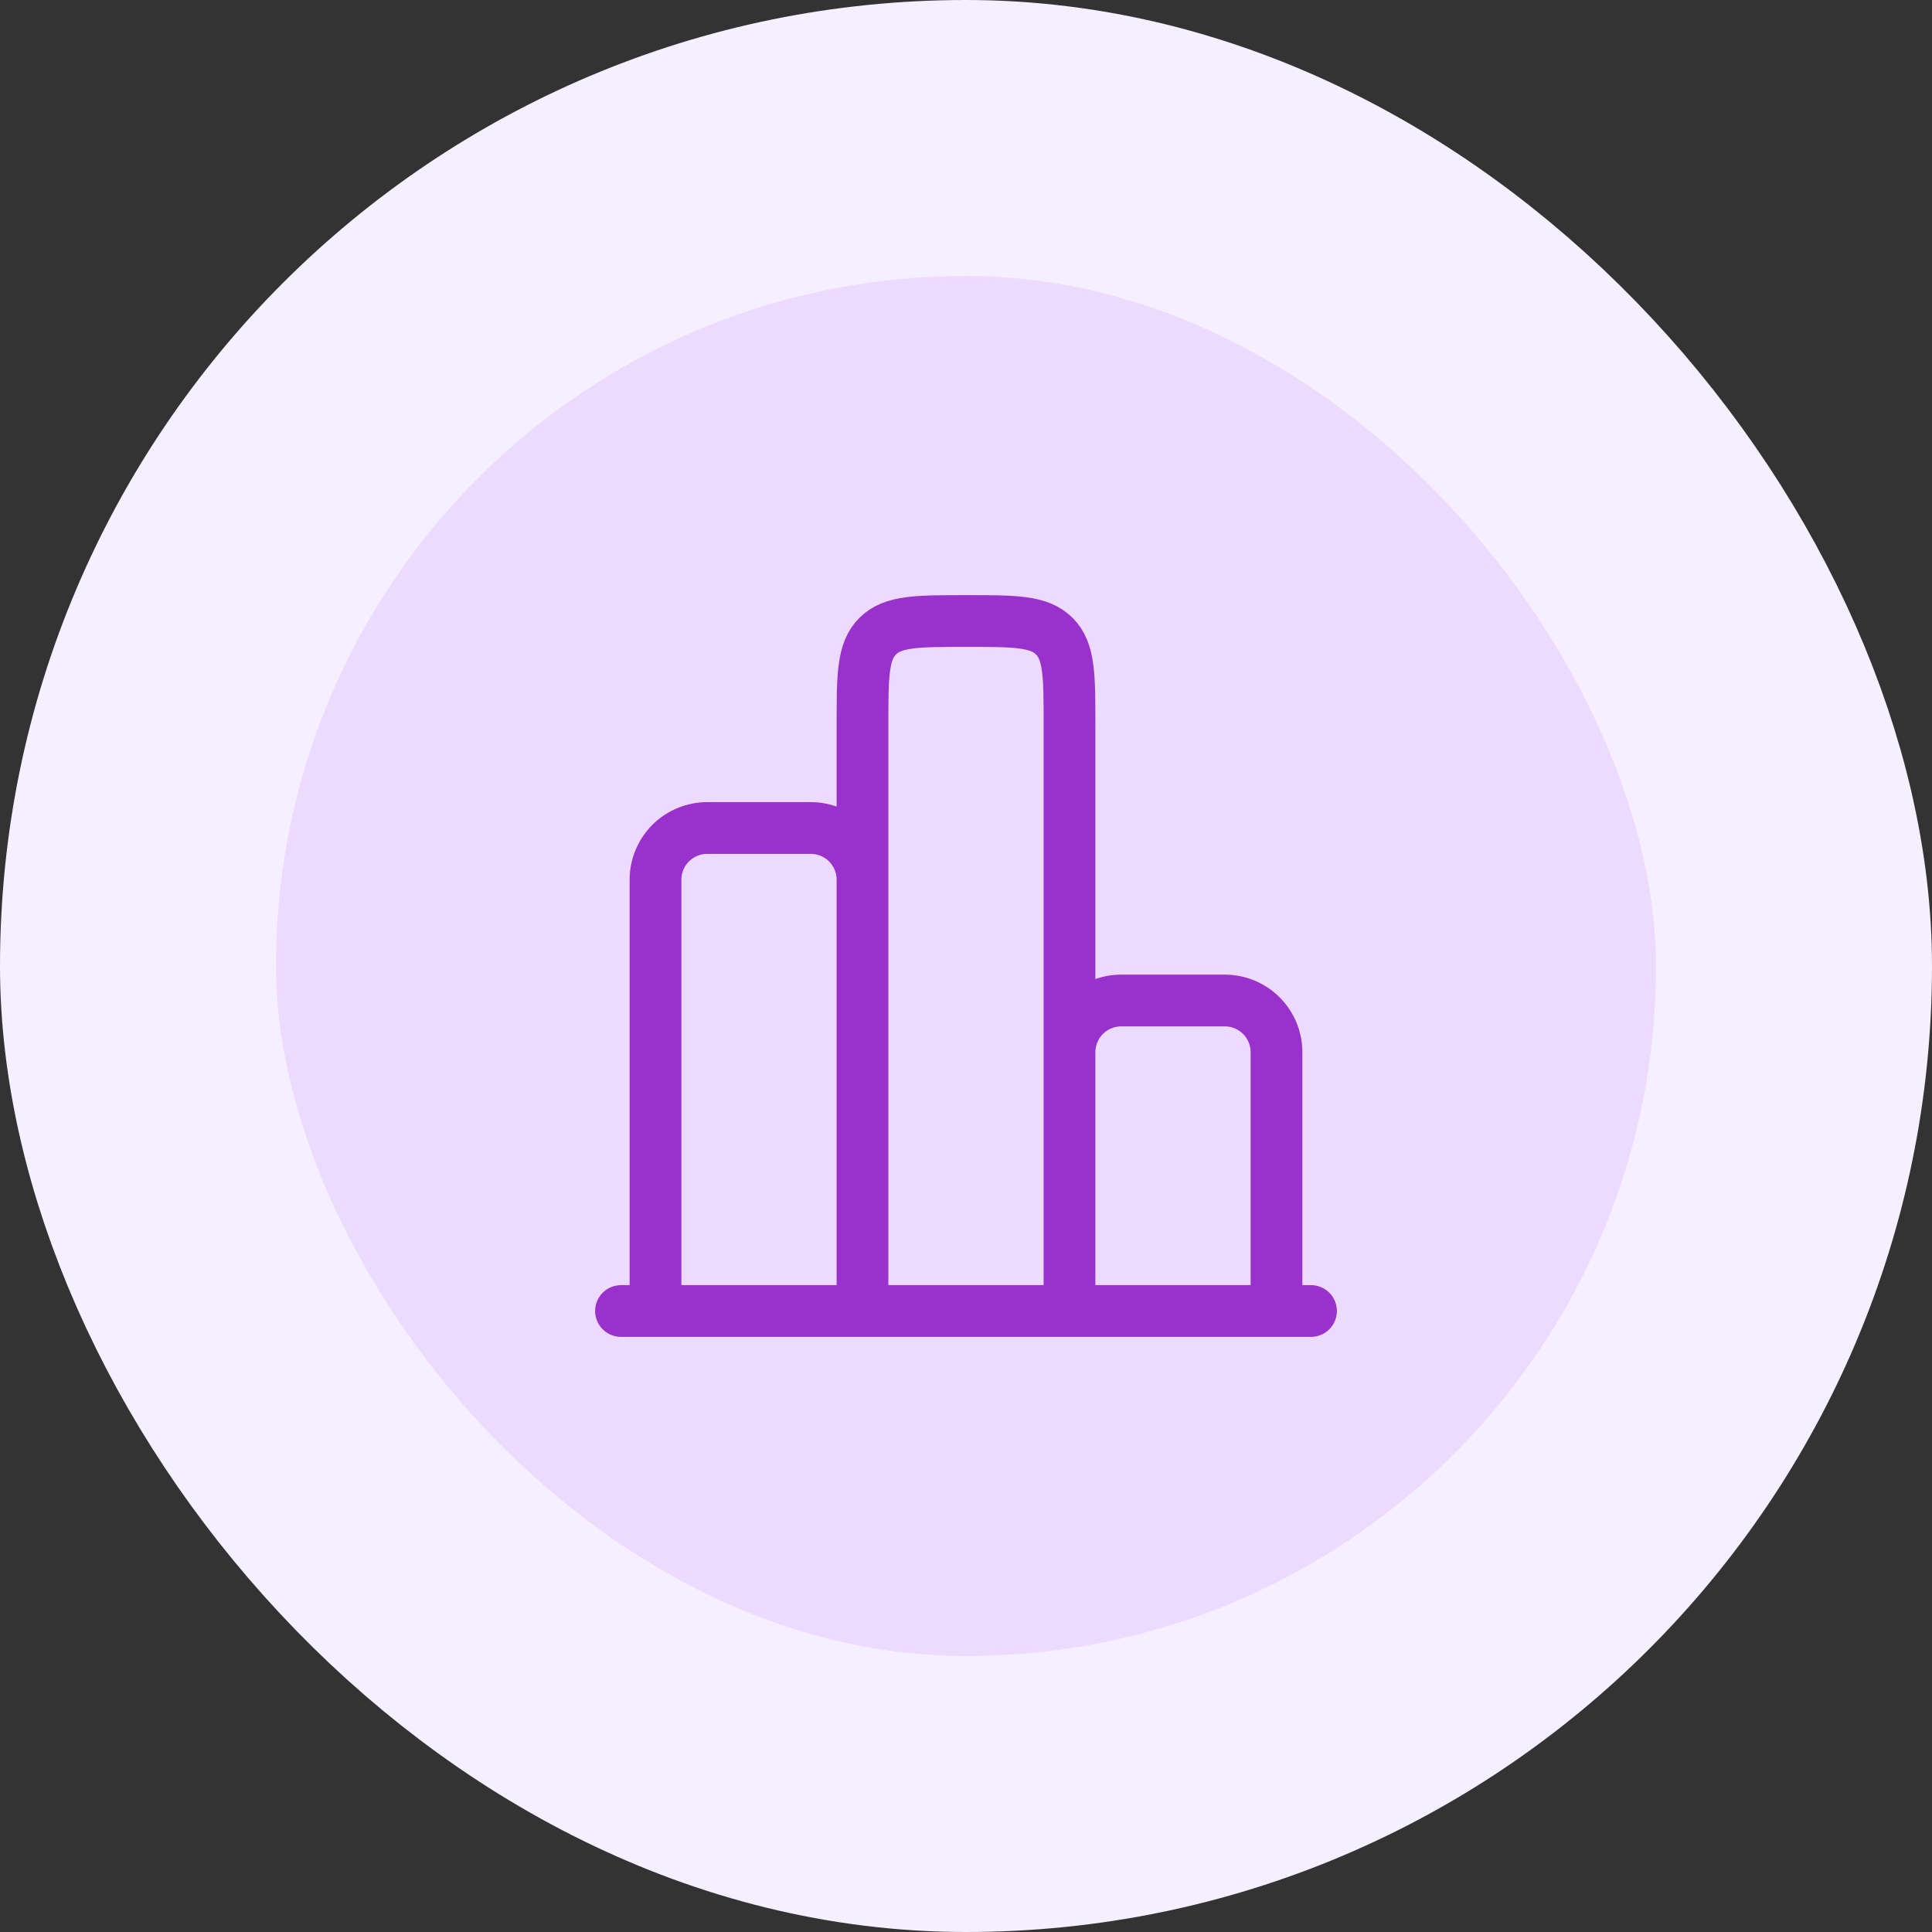
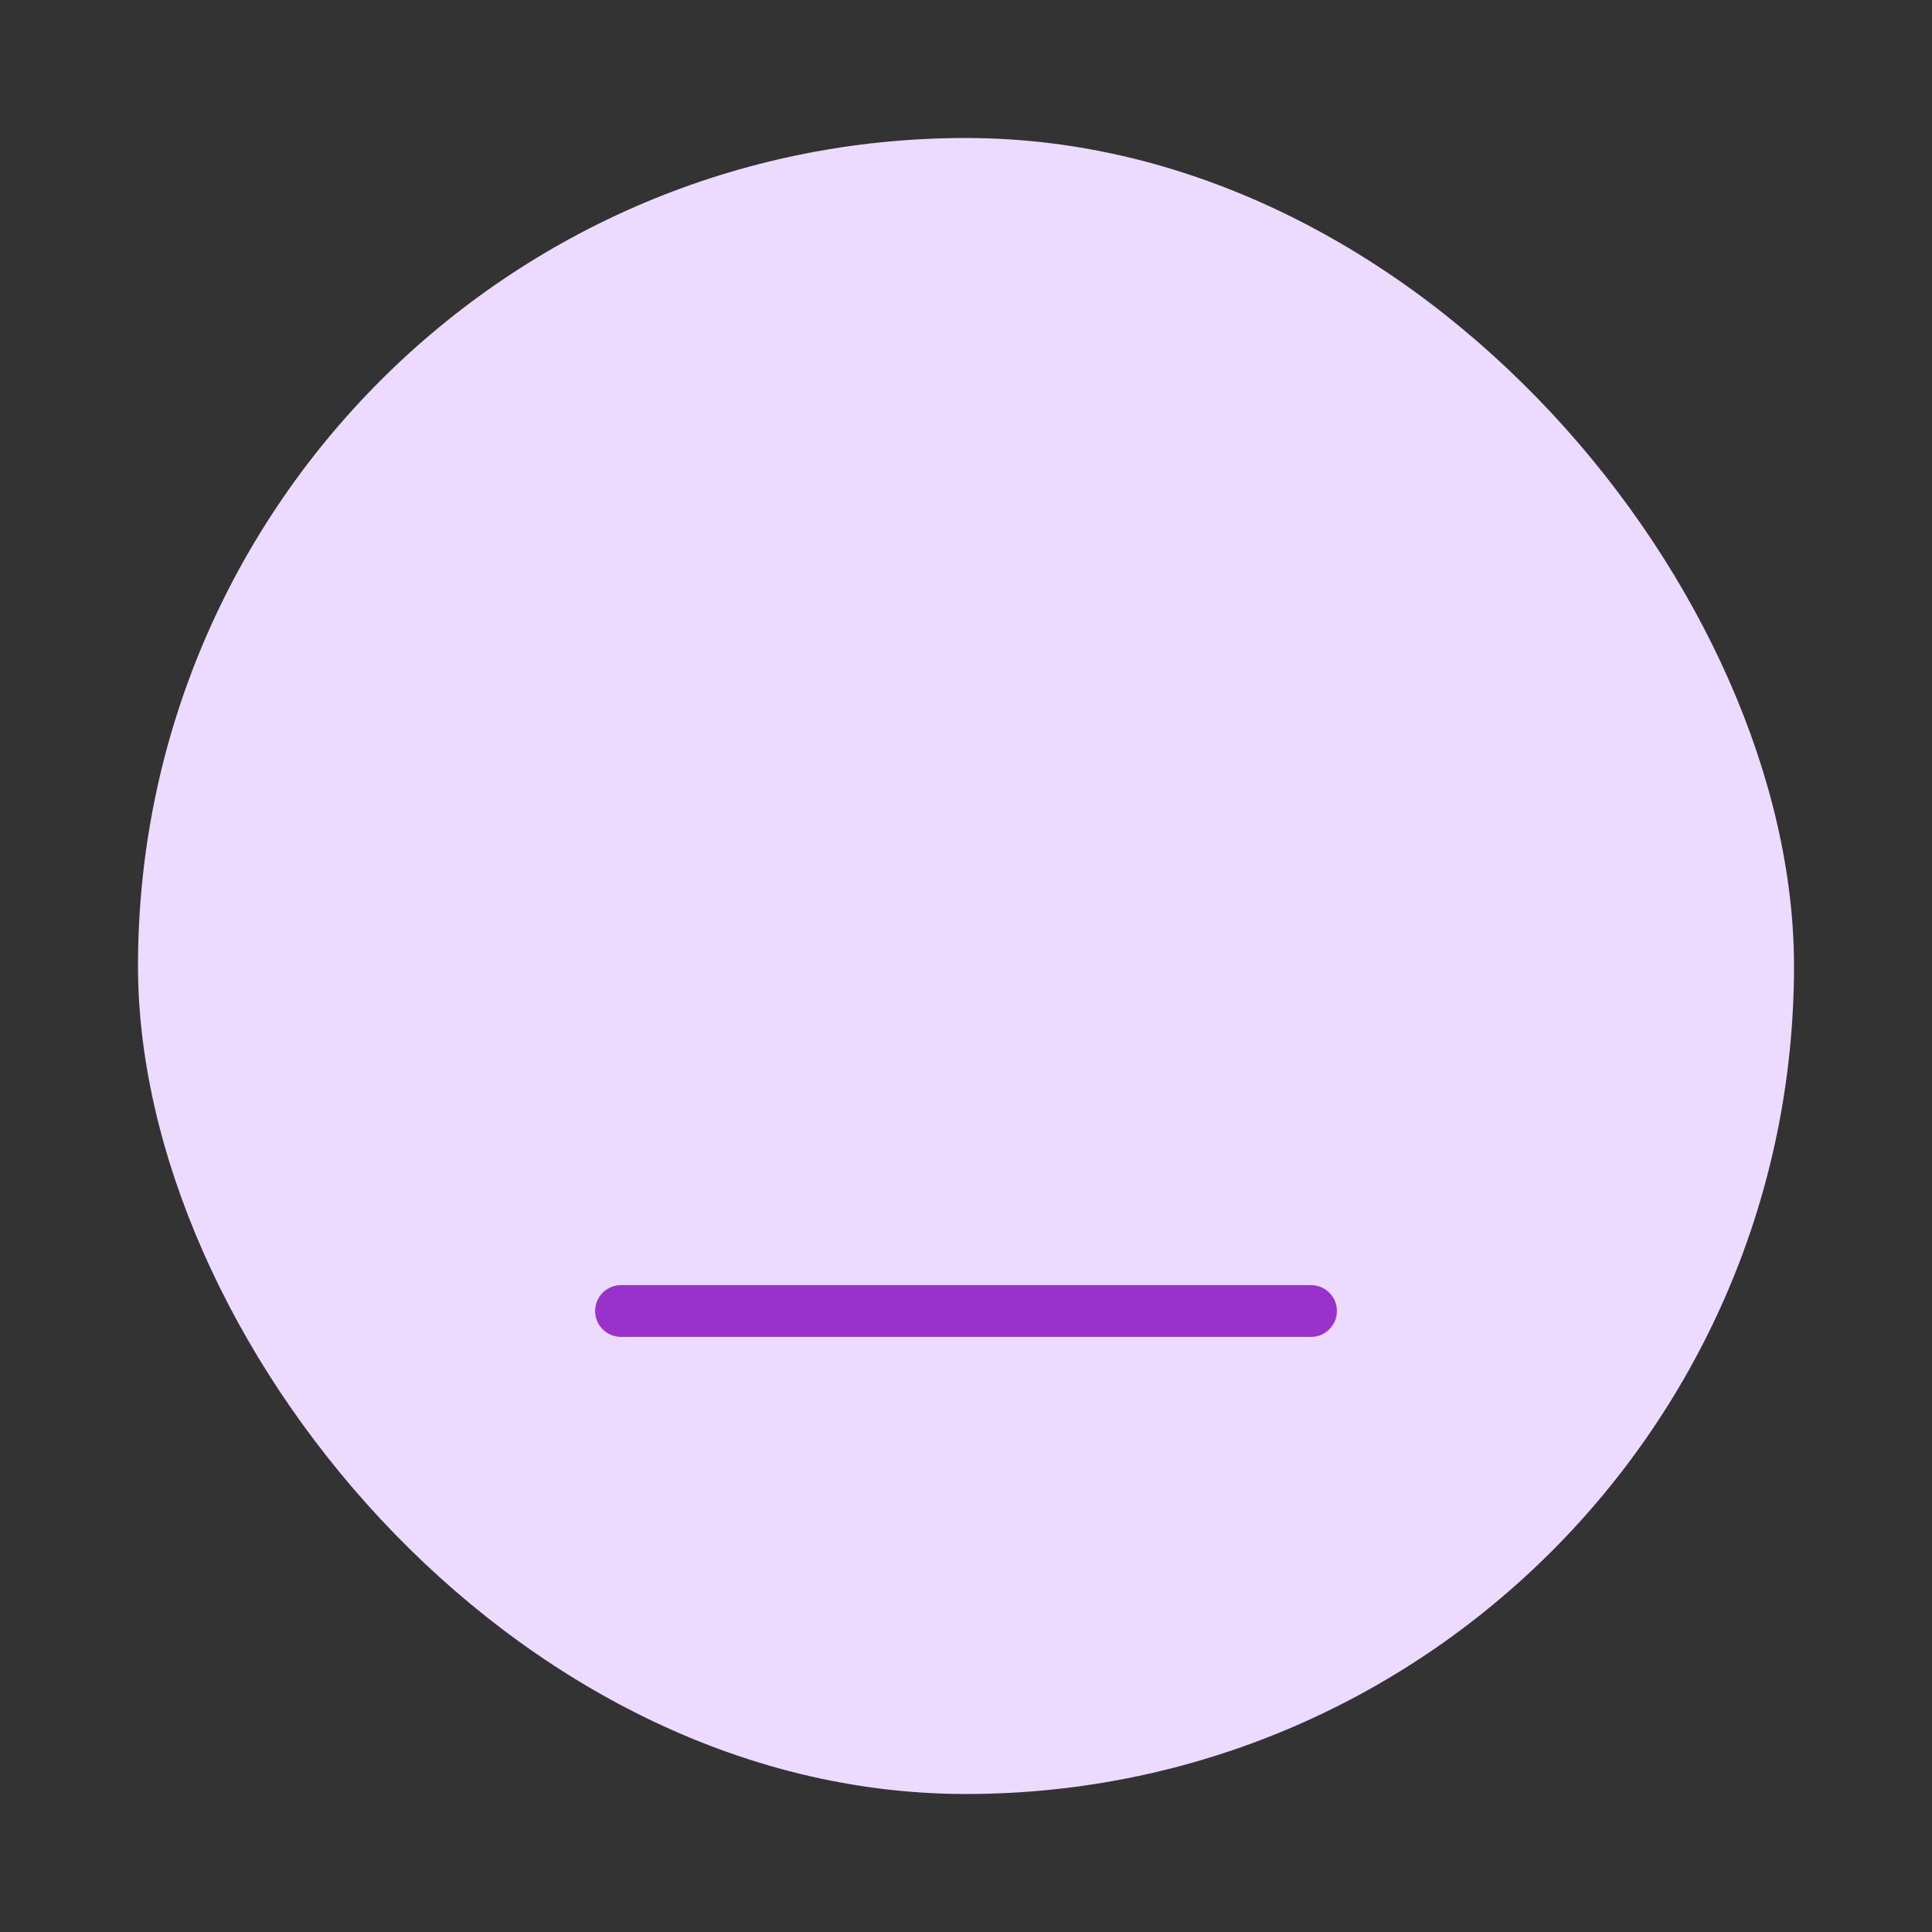
<svg xmlns="http://www.w3.org/2000/svg" width="56" height="56" viewBox="0 0 56 56" fill="none">
  <rect x="0" y="0" width="56" height="56" fill="#333333" stroke="none" />
  <rect x="4" y="4" width="48" height="48" rx="24" fill="#EDDAFF" />
-   <rect x="4" y="4" width="48" height="48" rx="24" stroke="#F6EFFF" stroke-width="8" />
  <path d="M38 38H18" stroke="#9932CC" stroke-width="1.5" stroke-linecap="round" />
-   <path d="M37 38V30.5C37 30.102 36.842 29.721 36.561 29.439C36.279 29.158 35.898 29 35.5 29H32.5C32.102 29 31.721 29.158 31.439 29.439C31.158 29.721 31 30.102 31 30.5V38V21C31 19.586 31 18.879 30.56 18.44C30.122 18 29.415 18 28 18C26.585 18 25.879 18 25.44 18.44C25 18.878 25 19.585 25 21V38V25.5C25 25.102 24.842 24.721 24.561 24.439C24.279 24.158 23.898 24 23.5 24H20.5C20.102 24 19.721 24.158 19.439 24.439C19.158 24.721 19 25.102 19 25.5V38" stroke="#9932CC" stroke-width="1.5" />
</svg>